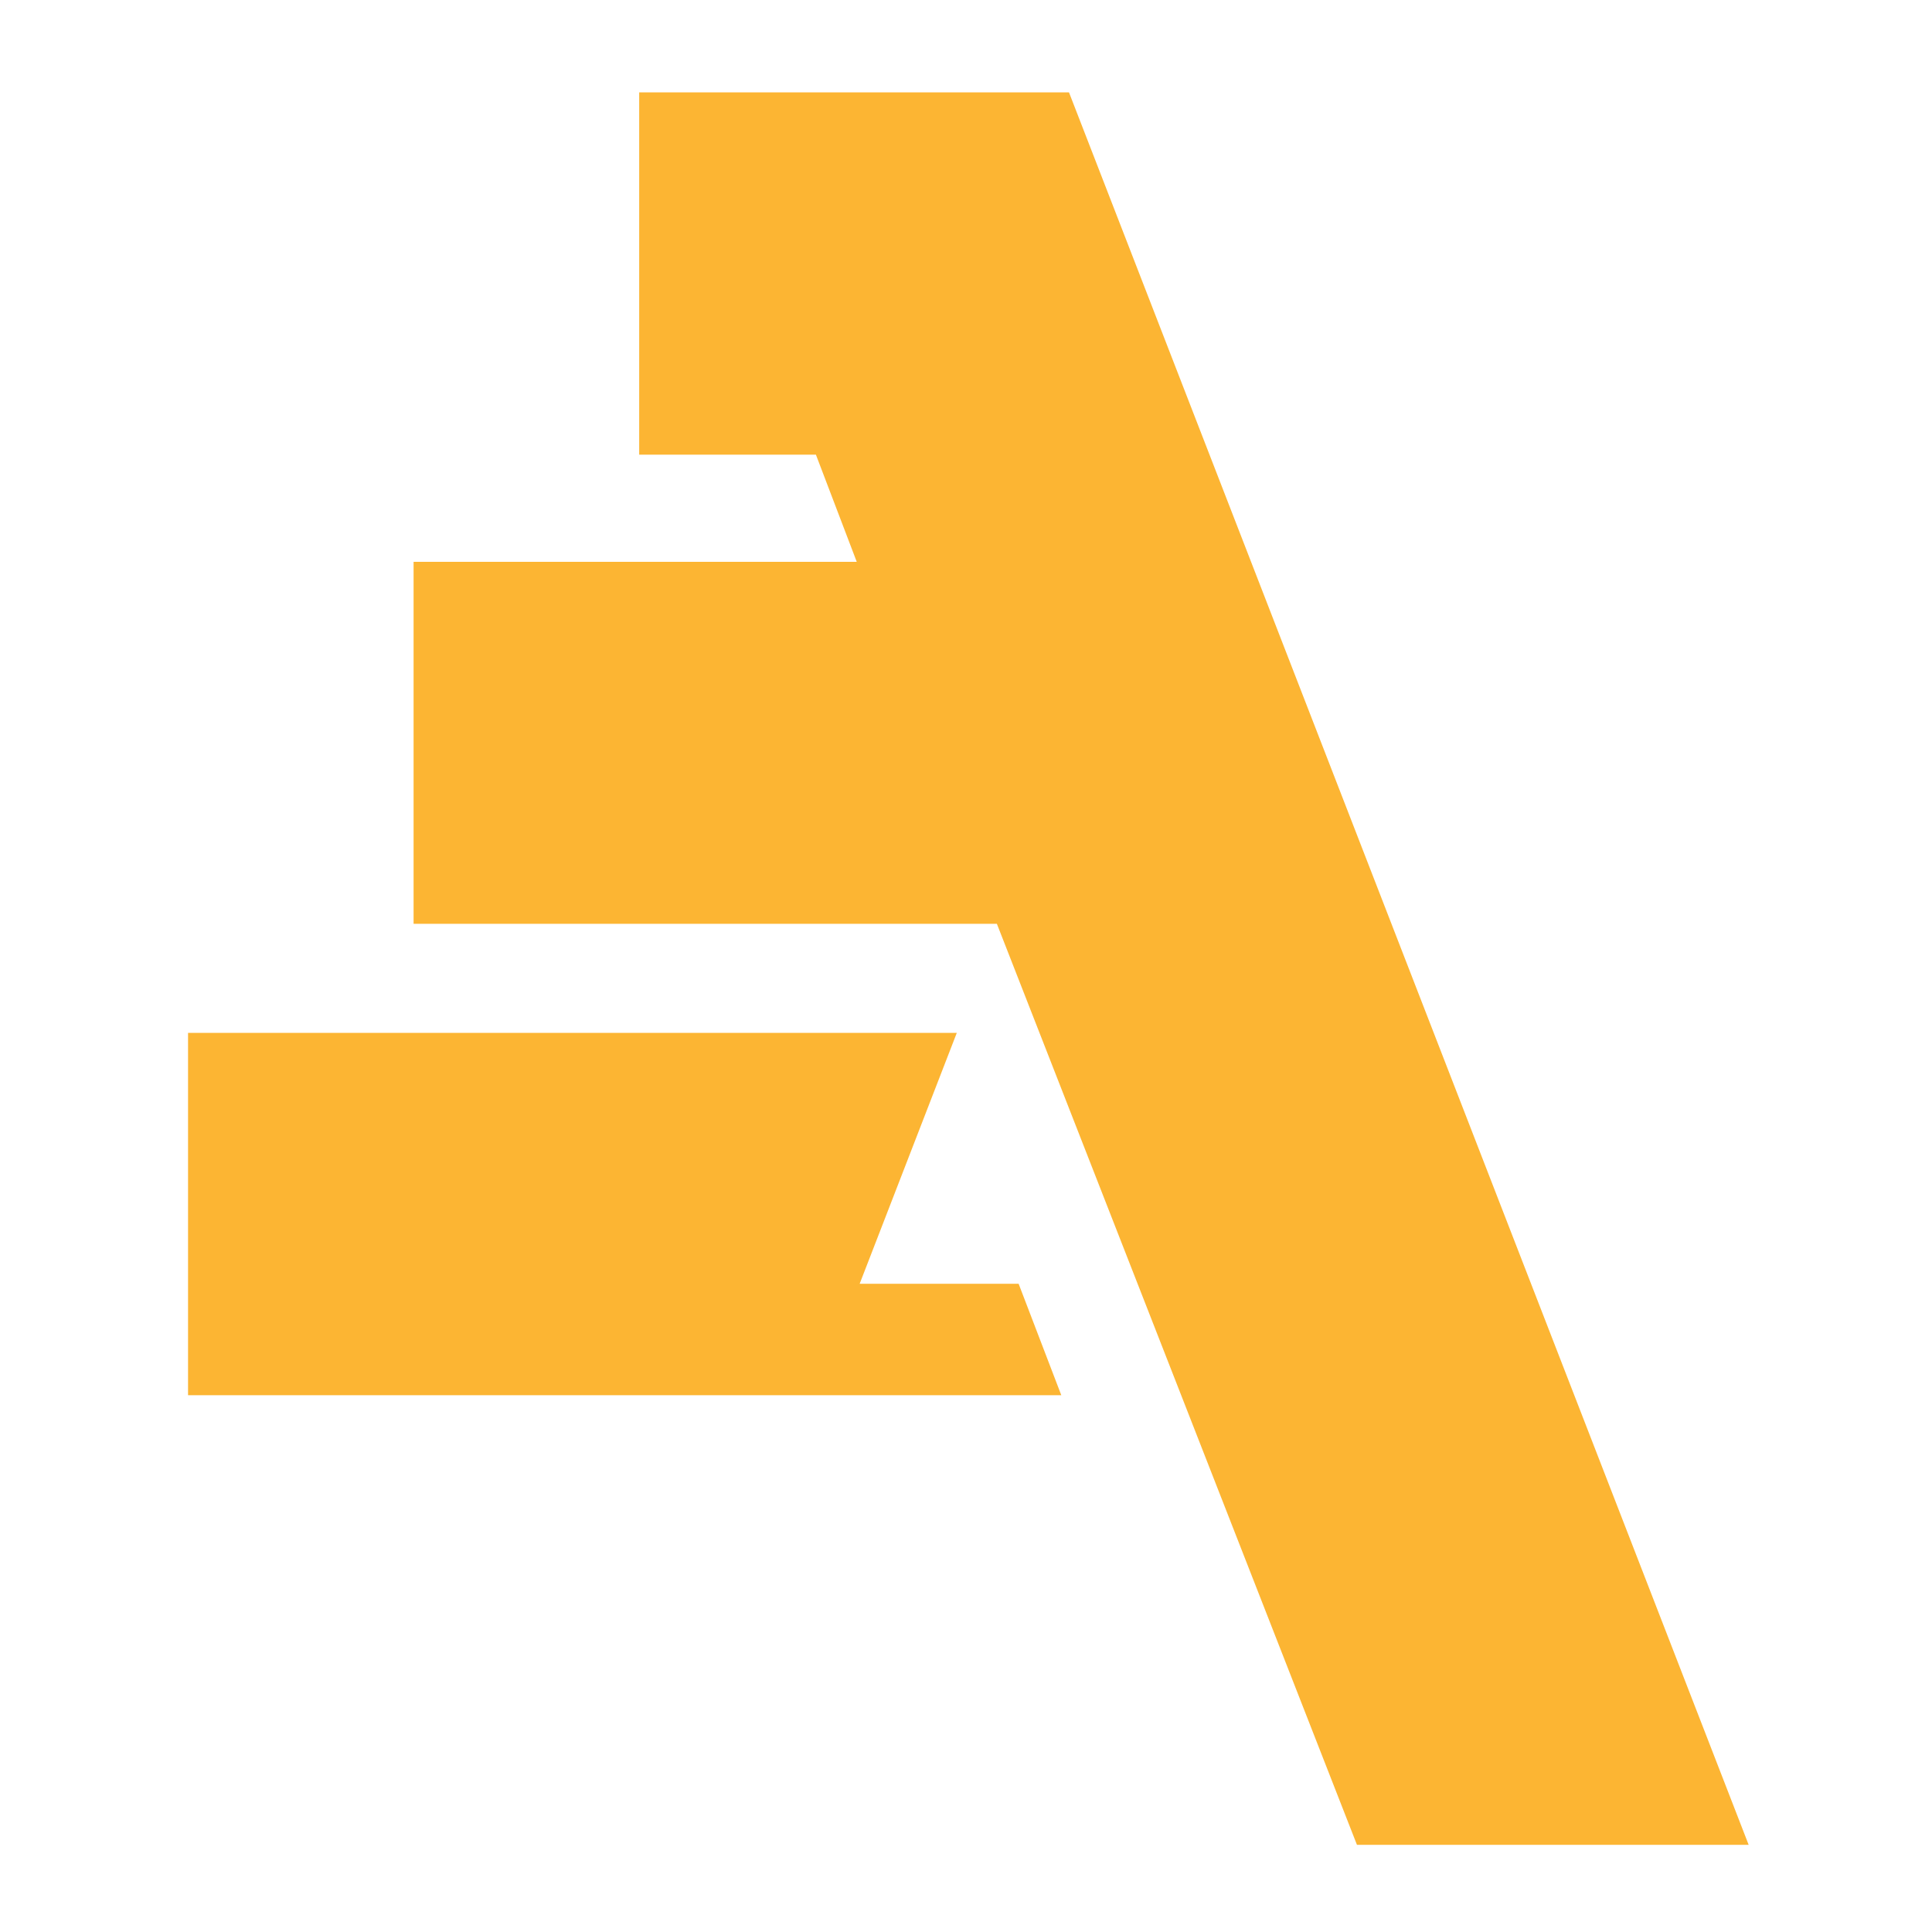
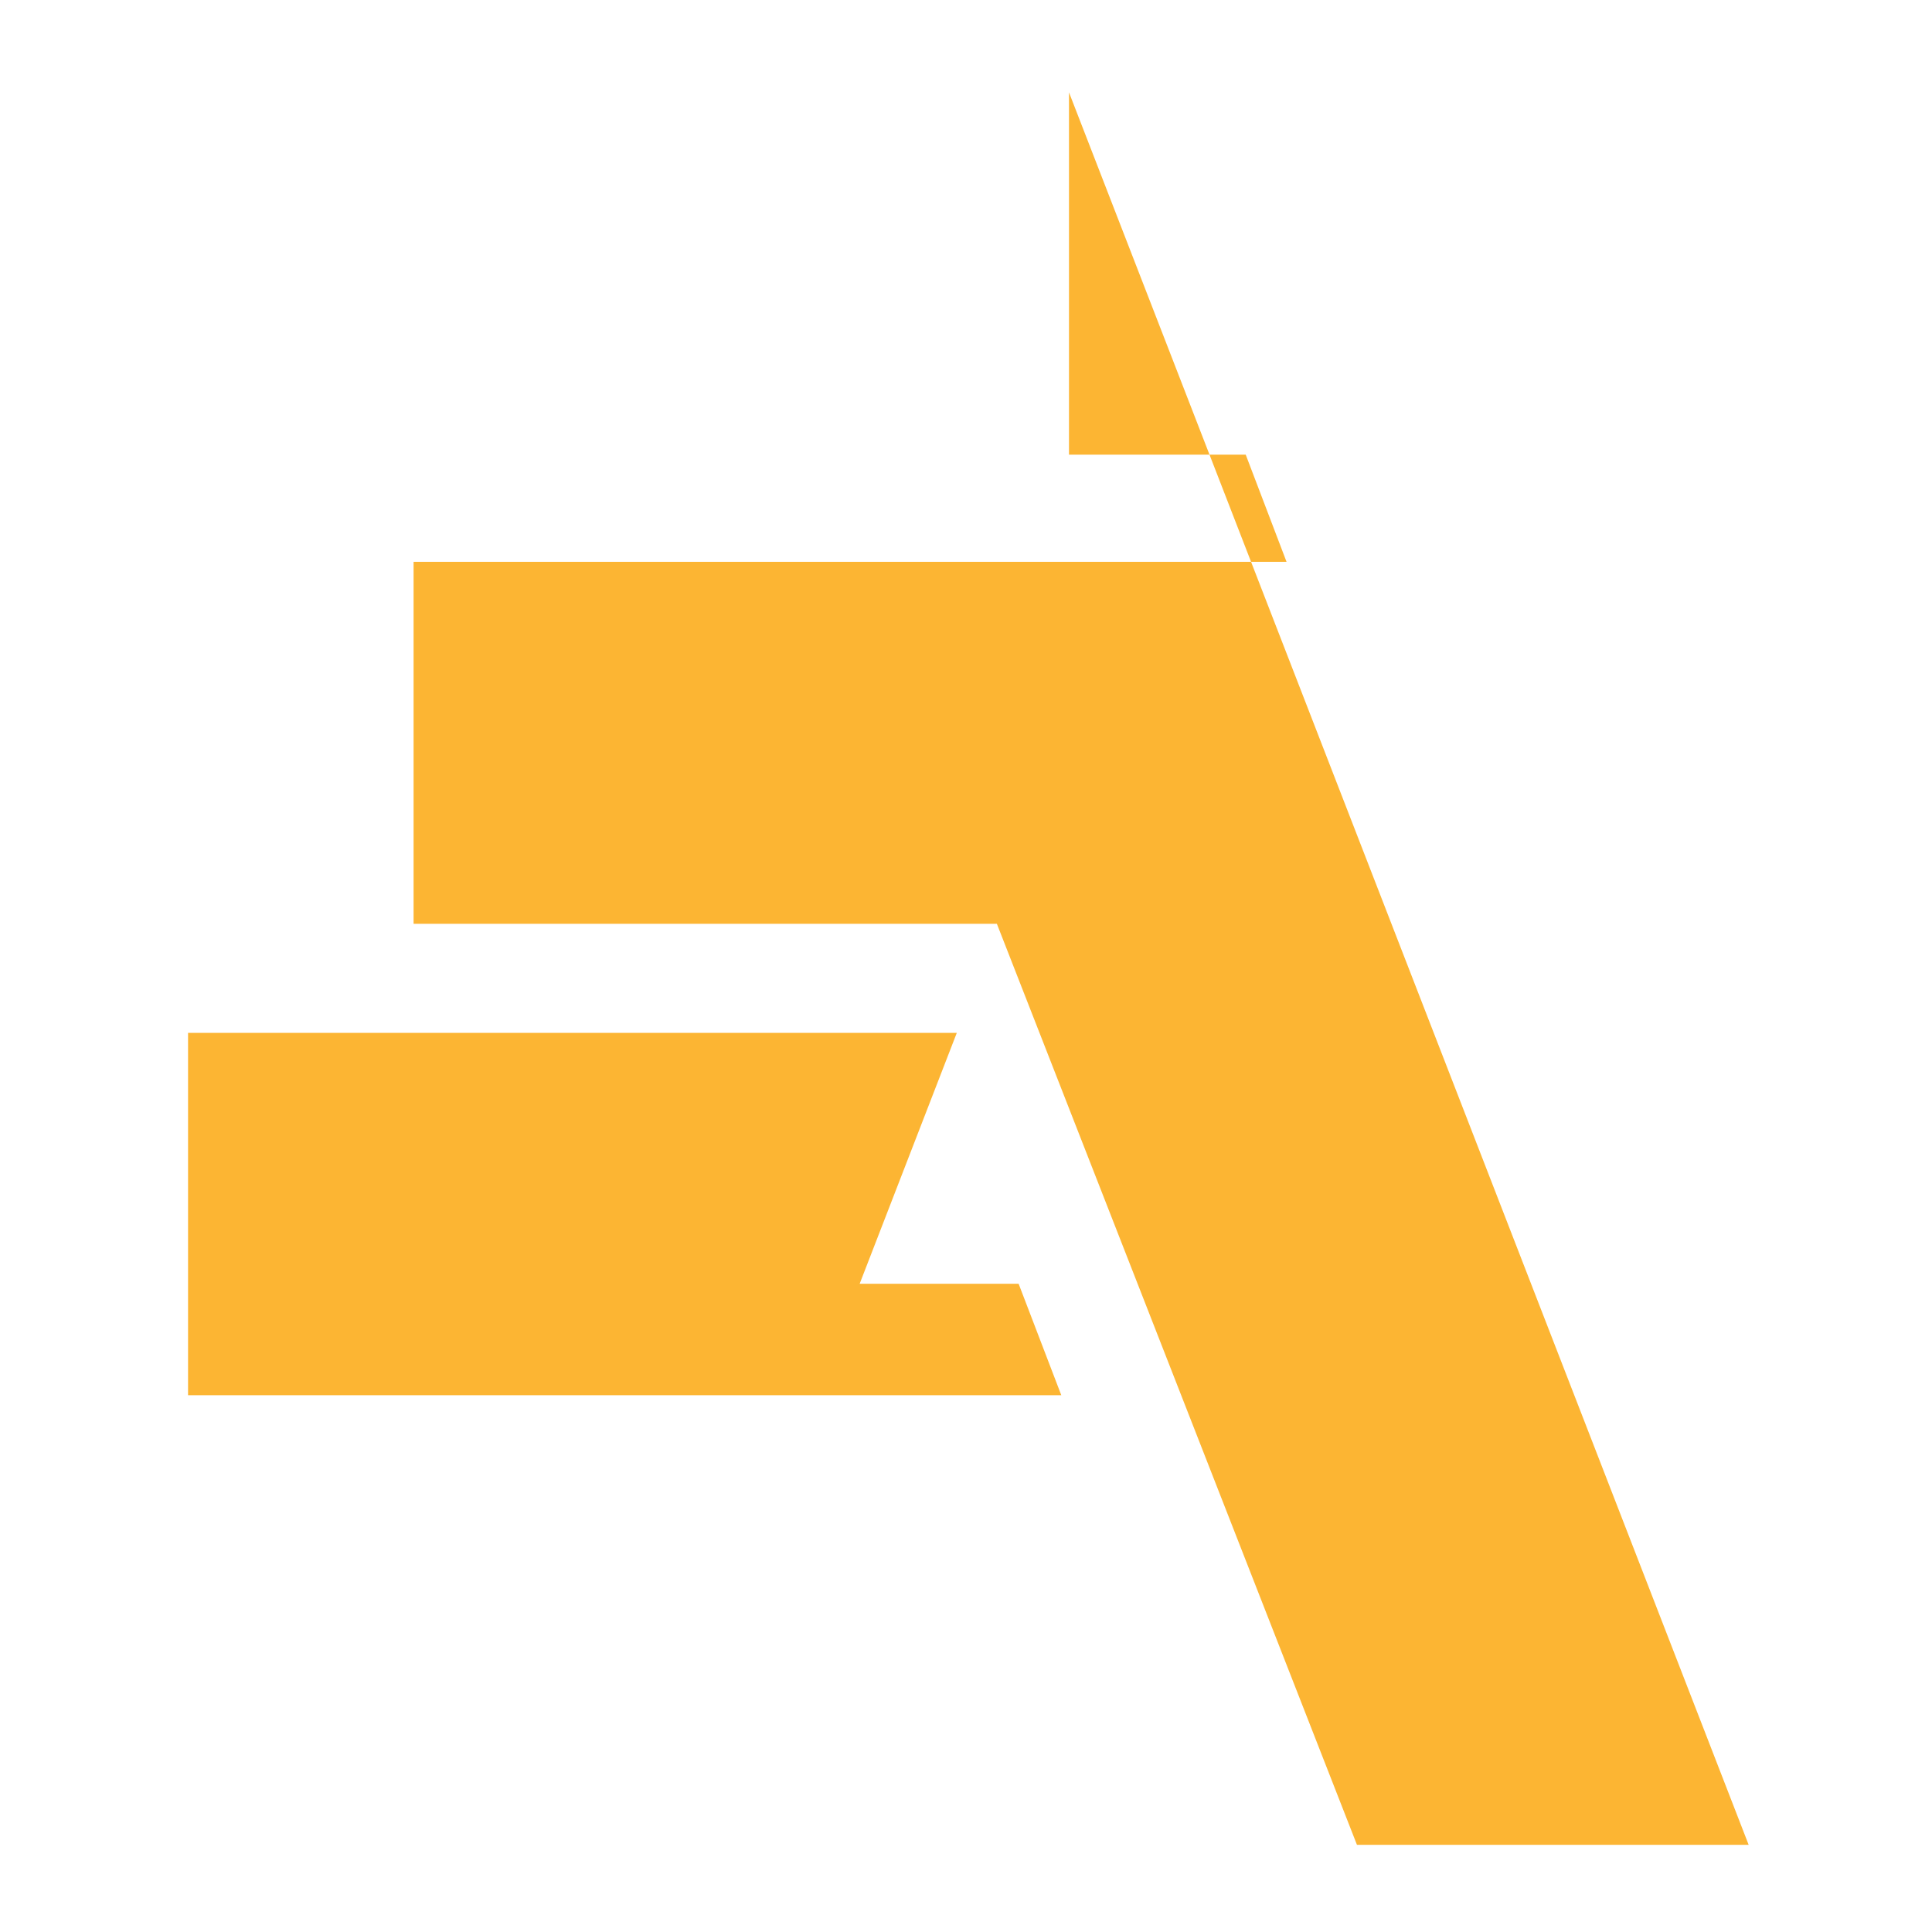
<svg xmlns="http://www.w3.org/2000/svg" version="1.1" id="Layer_1" x="0px" y="0px" viewBox="0 0 283.46 283.46" style="enable-background:new 0 0 283.46 283.46;" xml:space="preserve">
  <style type="text/css">
	.st0{fill:#FCB533;}
</style>
-   <path class="st0" d="M140.38,151.54H27.59v53.16h128.12l-6.26-16.35h-23.32L140.38,151.54z M256.56,270.67L156.84,13.55H93.78v53.16  h25.93l5.99,15.72H60.68v53.11h85.58l52.83,135.13H256.56z" />
+   <path class="st0" d="M140.38,151.54H27.59v53.16h128.12l-6.26-16.35h-23.32L140.38,151.54z M256.56,270.67L156.84,13.55v53.16  h25.93l5.99,15.72H60.68v53.11h85.58l52.83,135.13H256.56z" />
</svg>